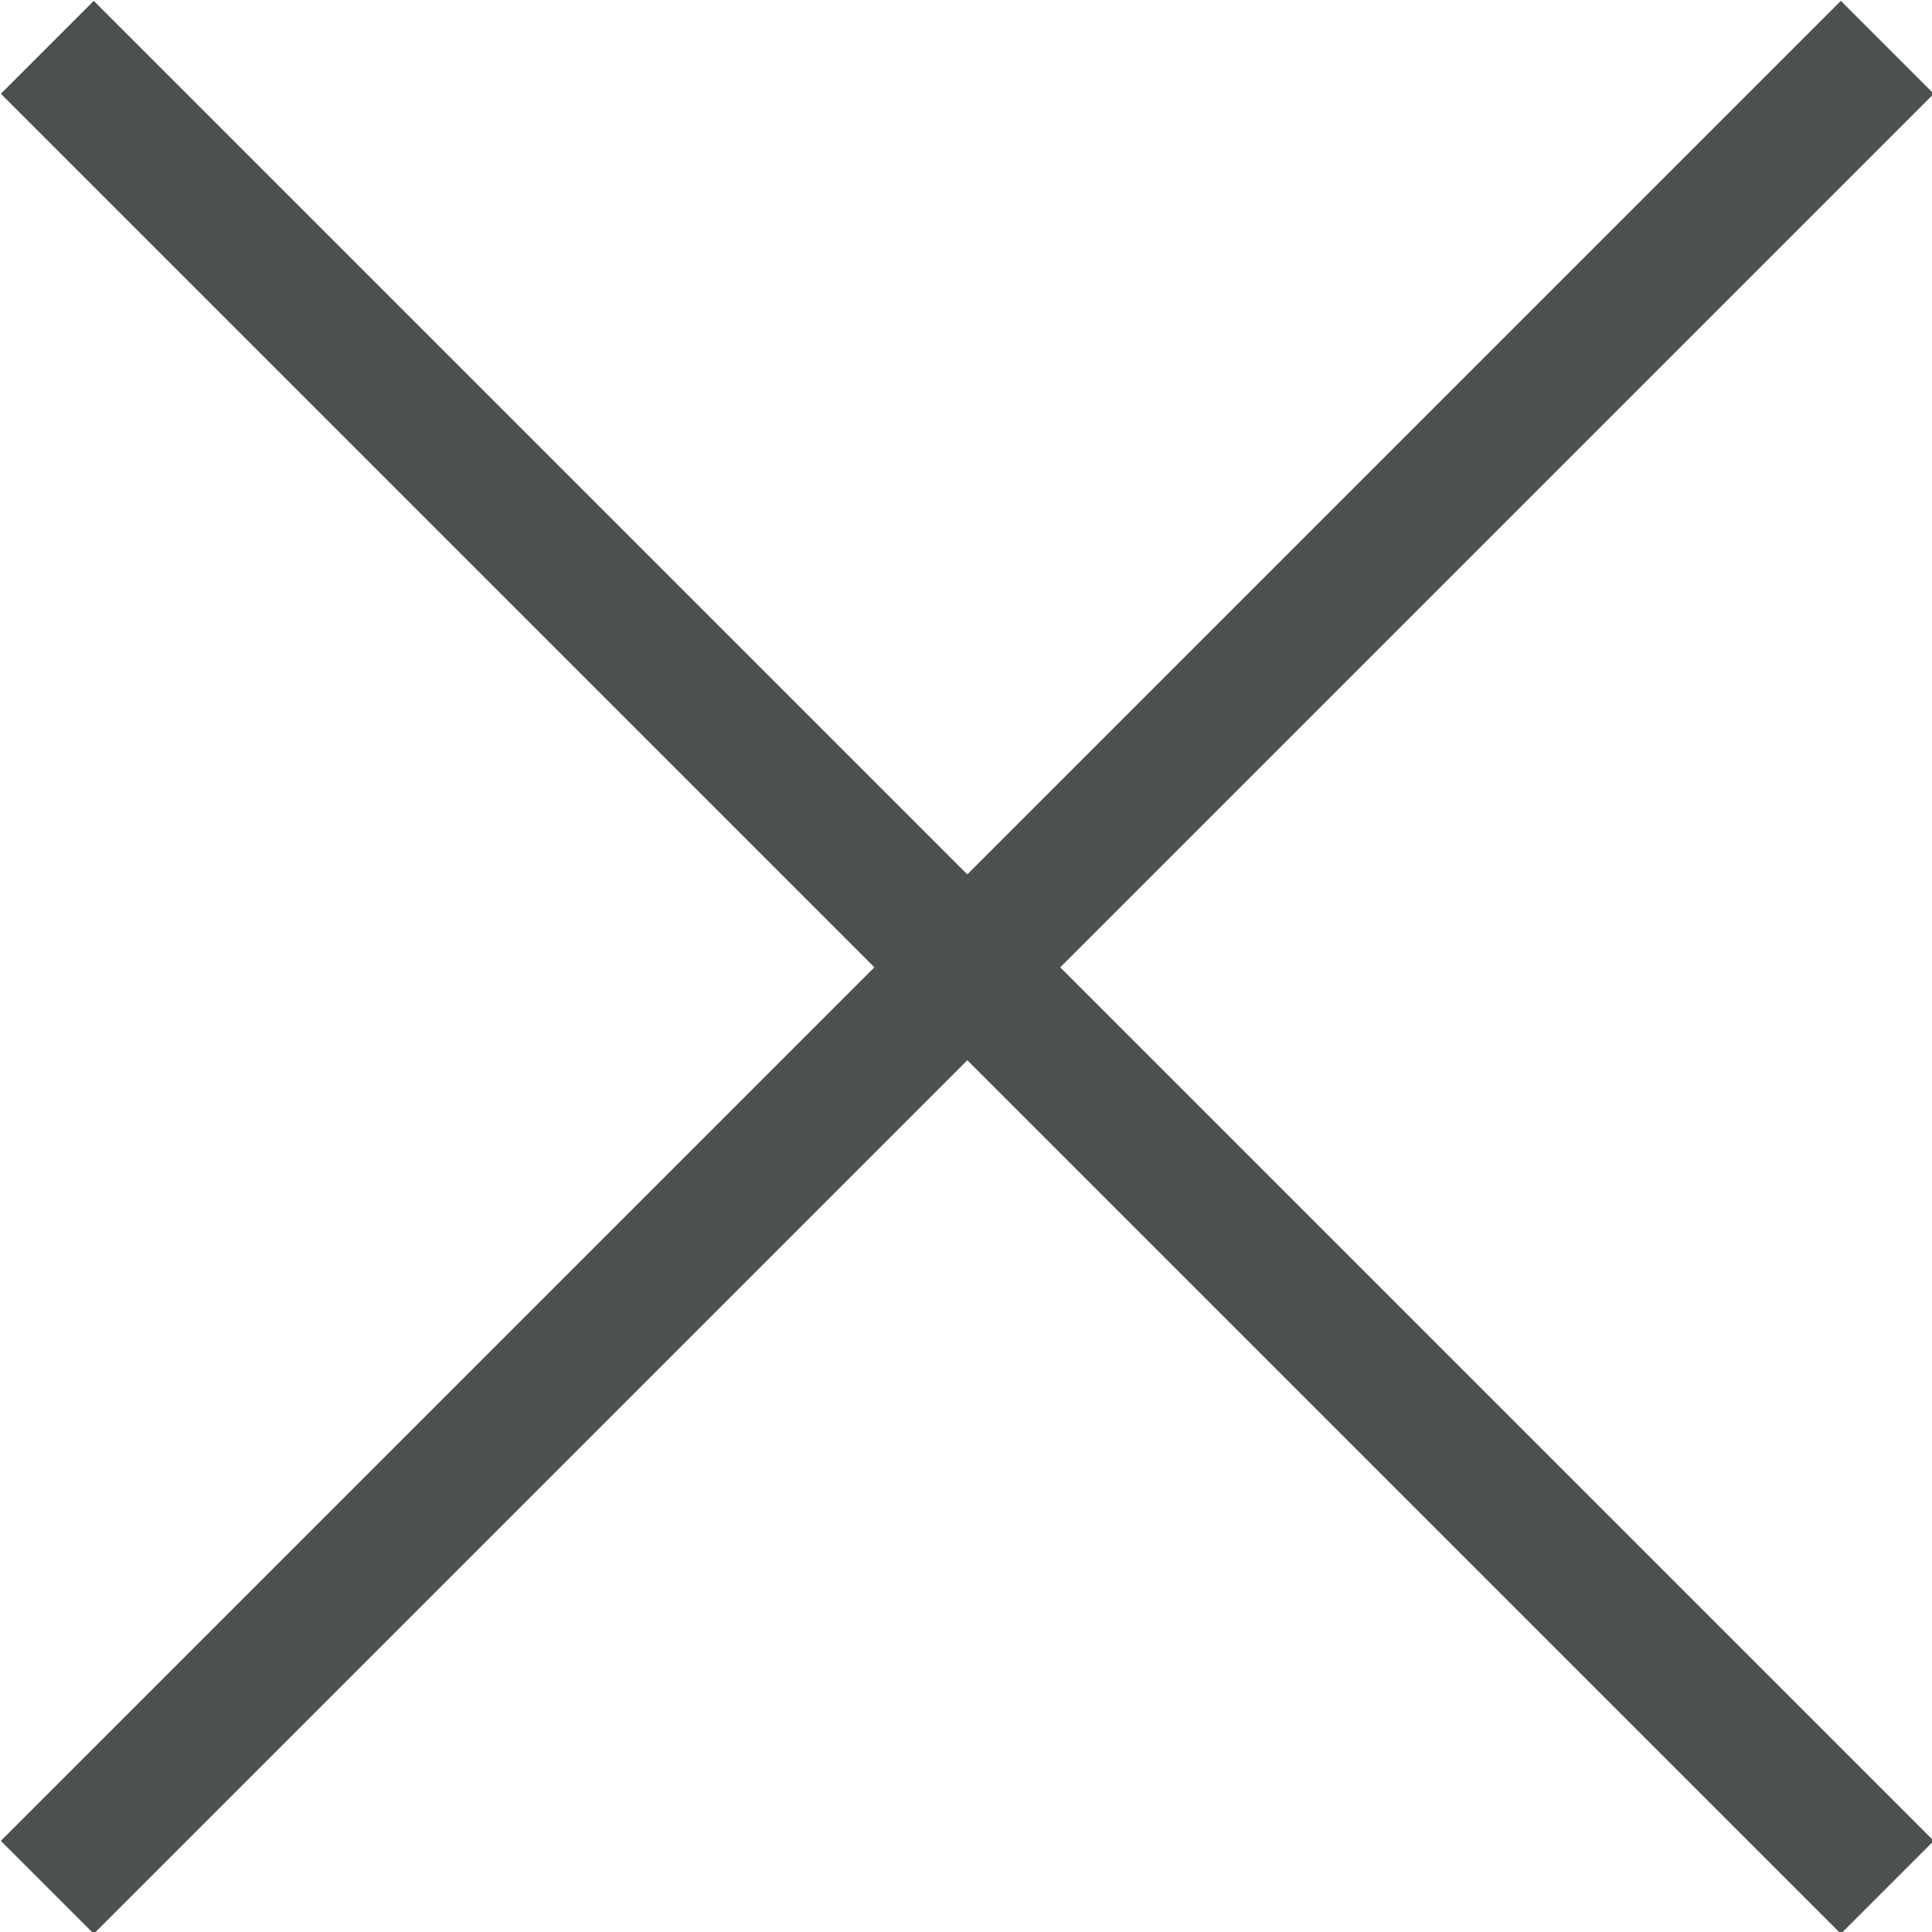
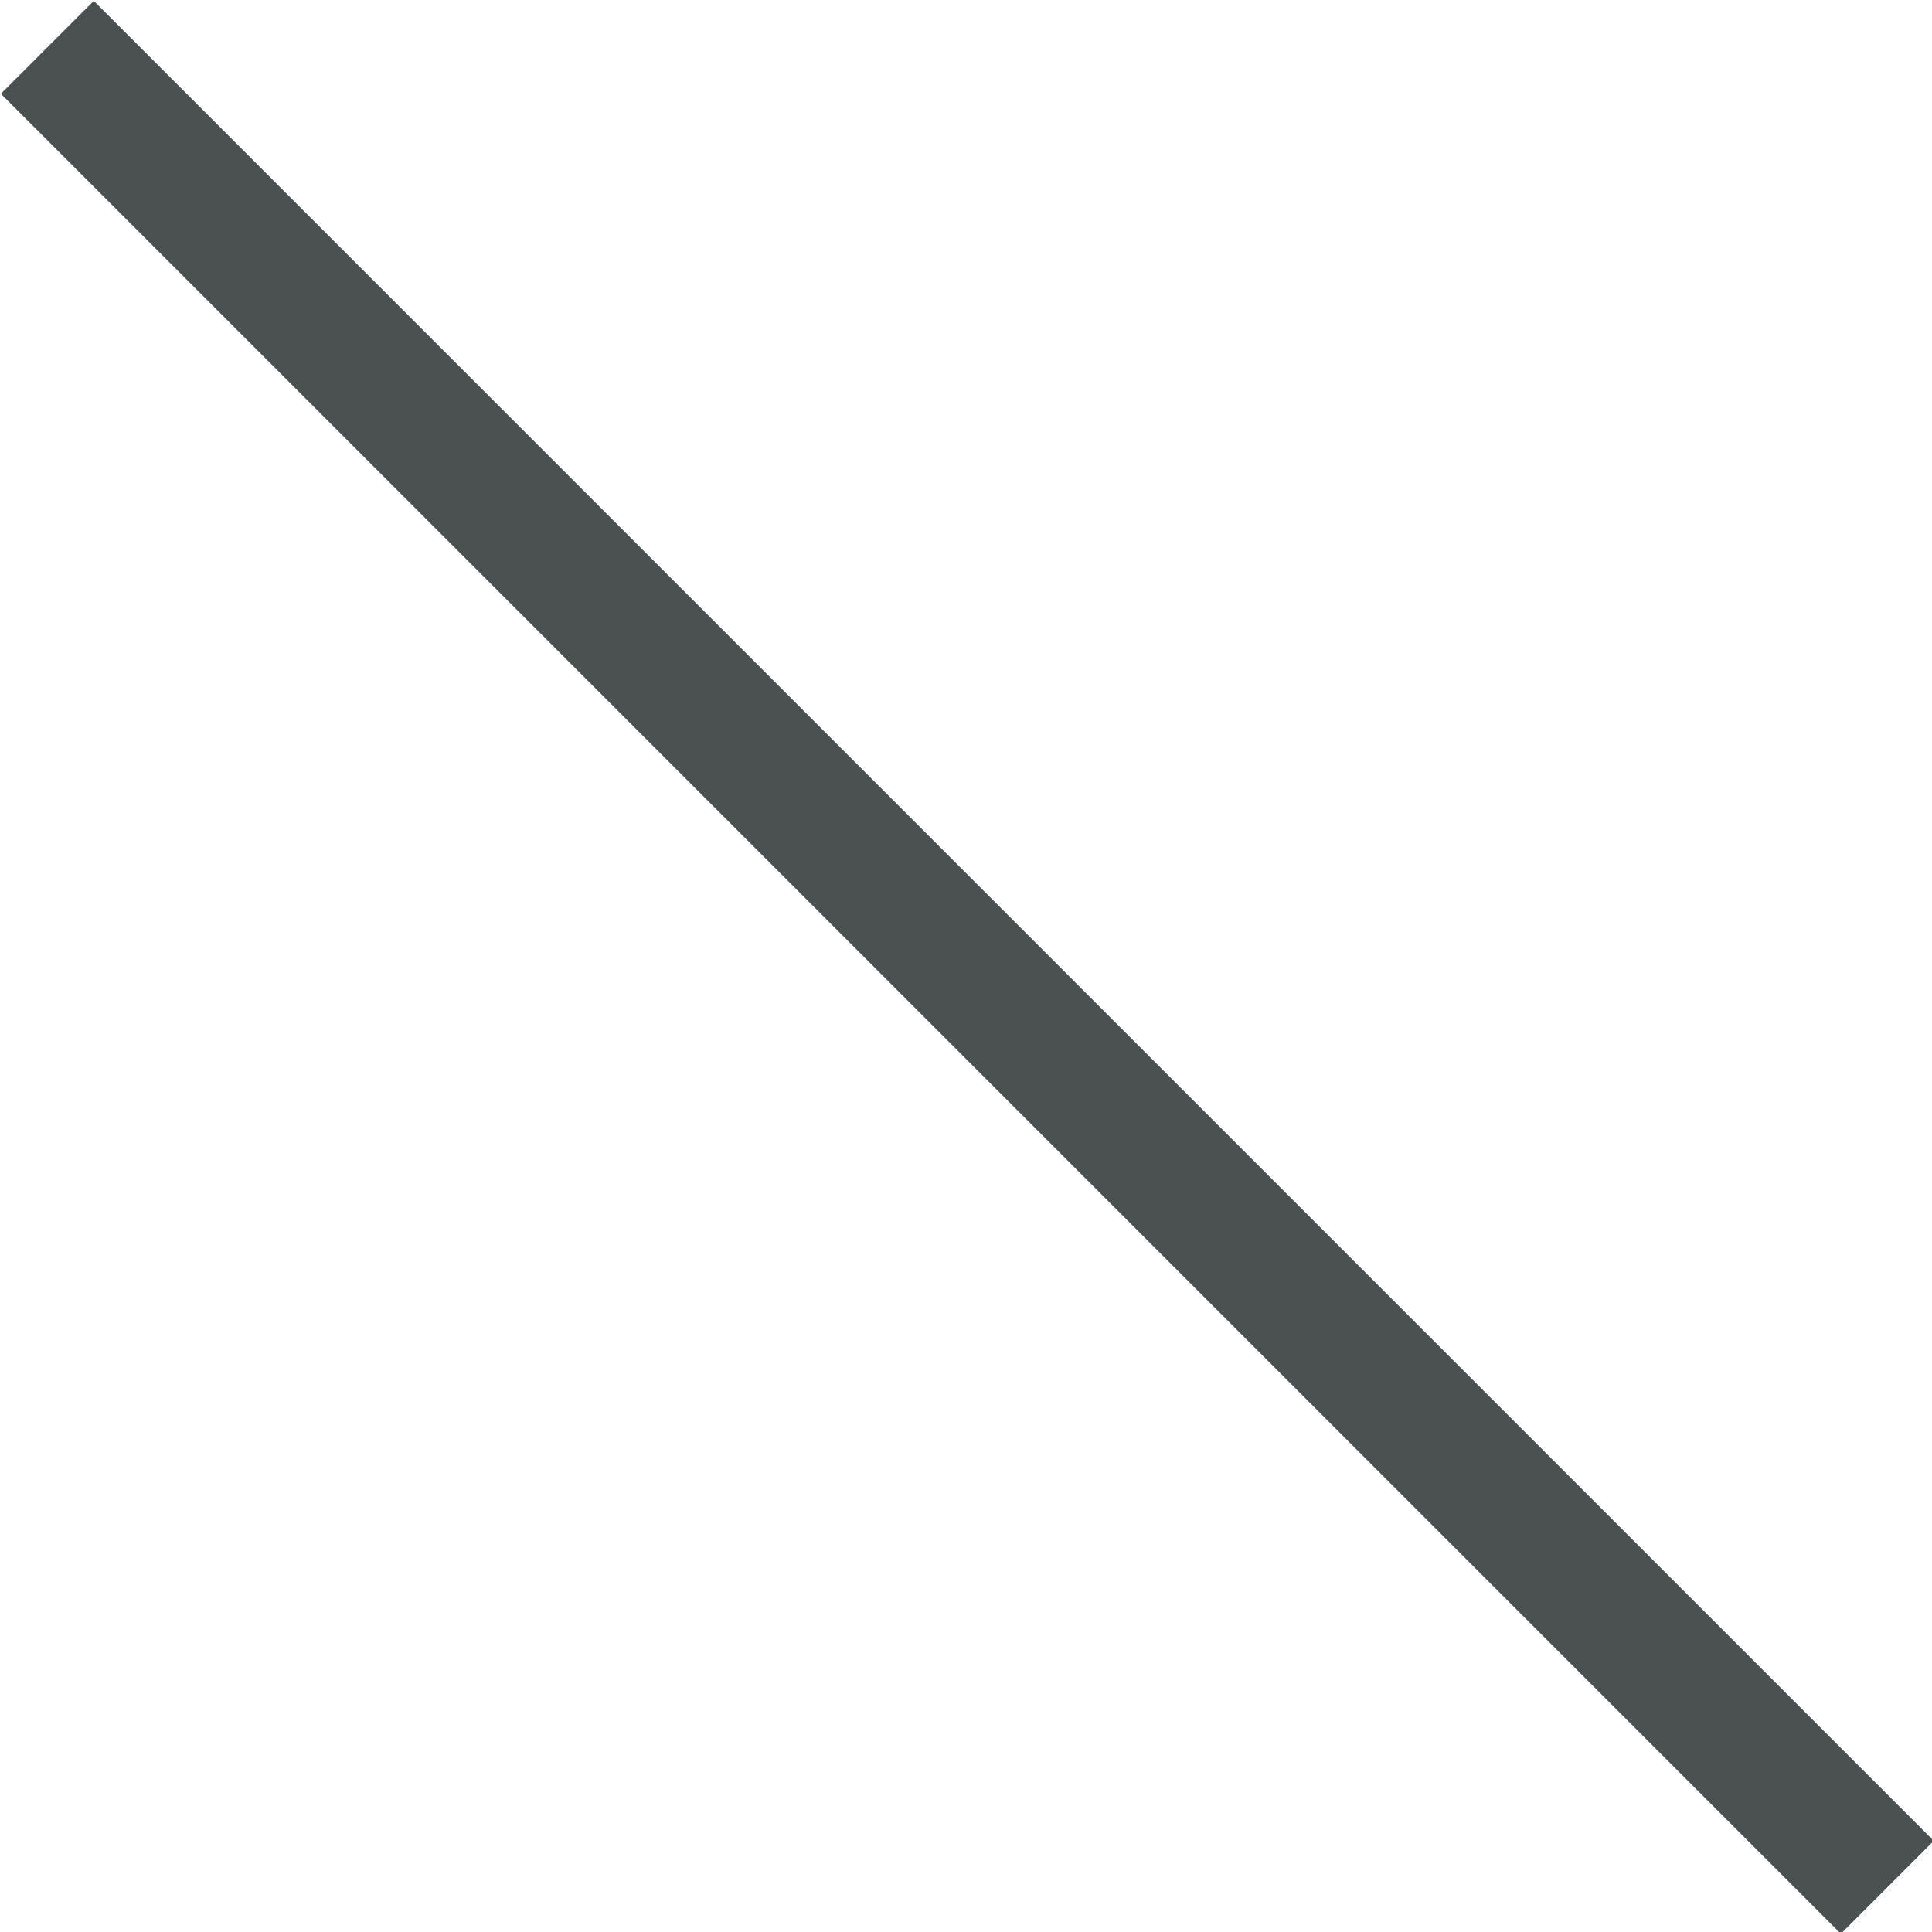
<svg xmlns="http://www.w3.org/2000/svg" id="_レイヤー_1" data-name="レイヤー_1" viewBox="0 0 7.35 7.35">
  <defs>
    <style>
      .cls-1 {
        fill: none;
        stroke: #4b5051;
        stroke-miterlimit: 10;
        stroke-width: .5px;
      }
    </style>
  </defs>
  <line class="cls-1" x1=".18" y1=".18" x2="7.18" y2="7.18" />
-   <line class="cls-1" x1="7.18" y1=".18" x2=".18" y2="7.18" />
</svg>